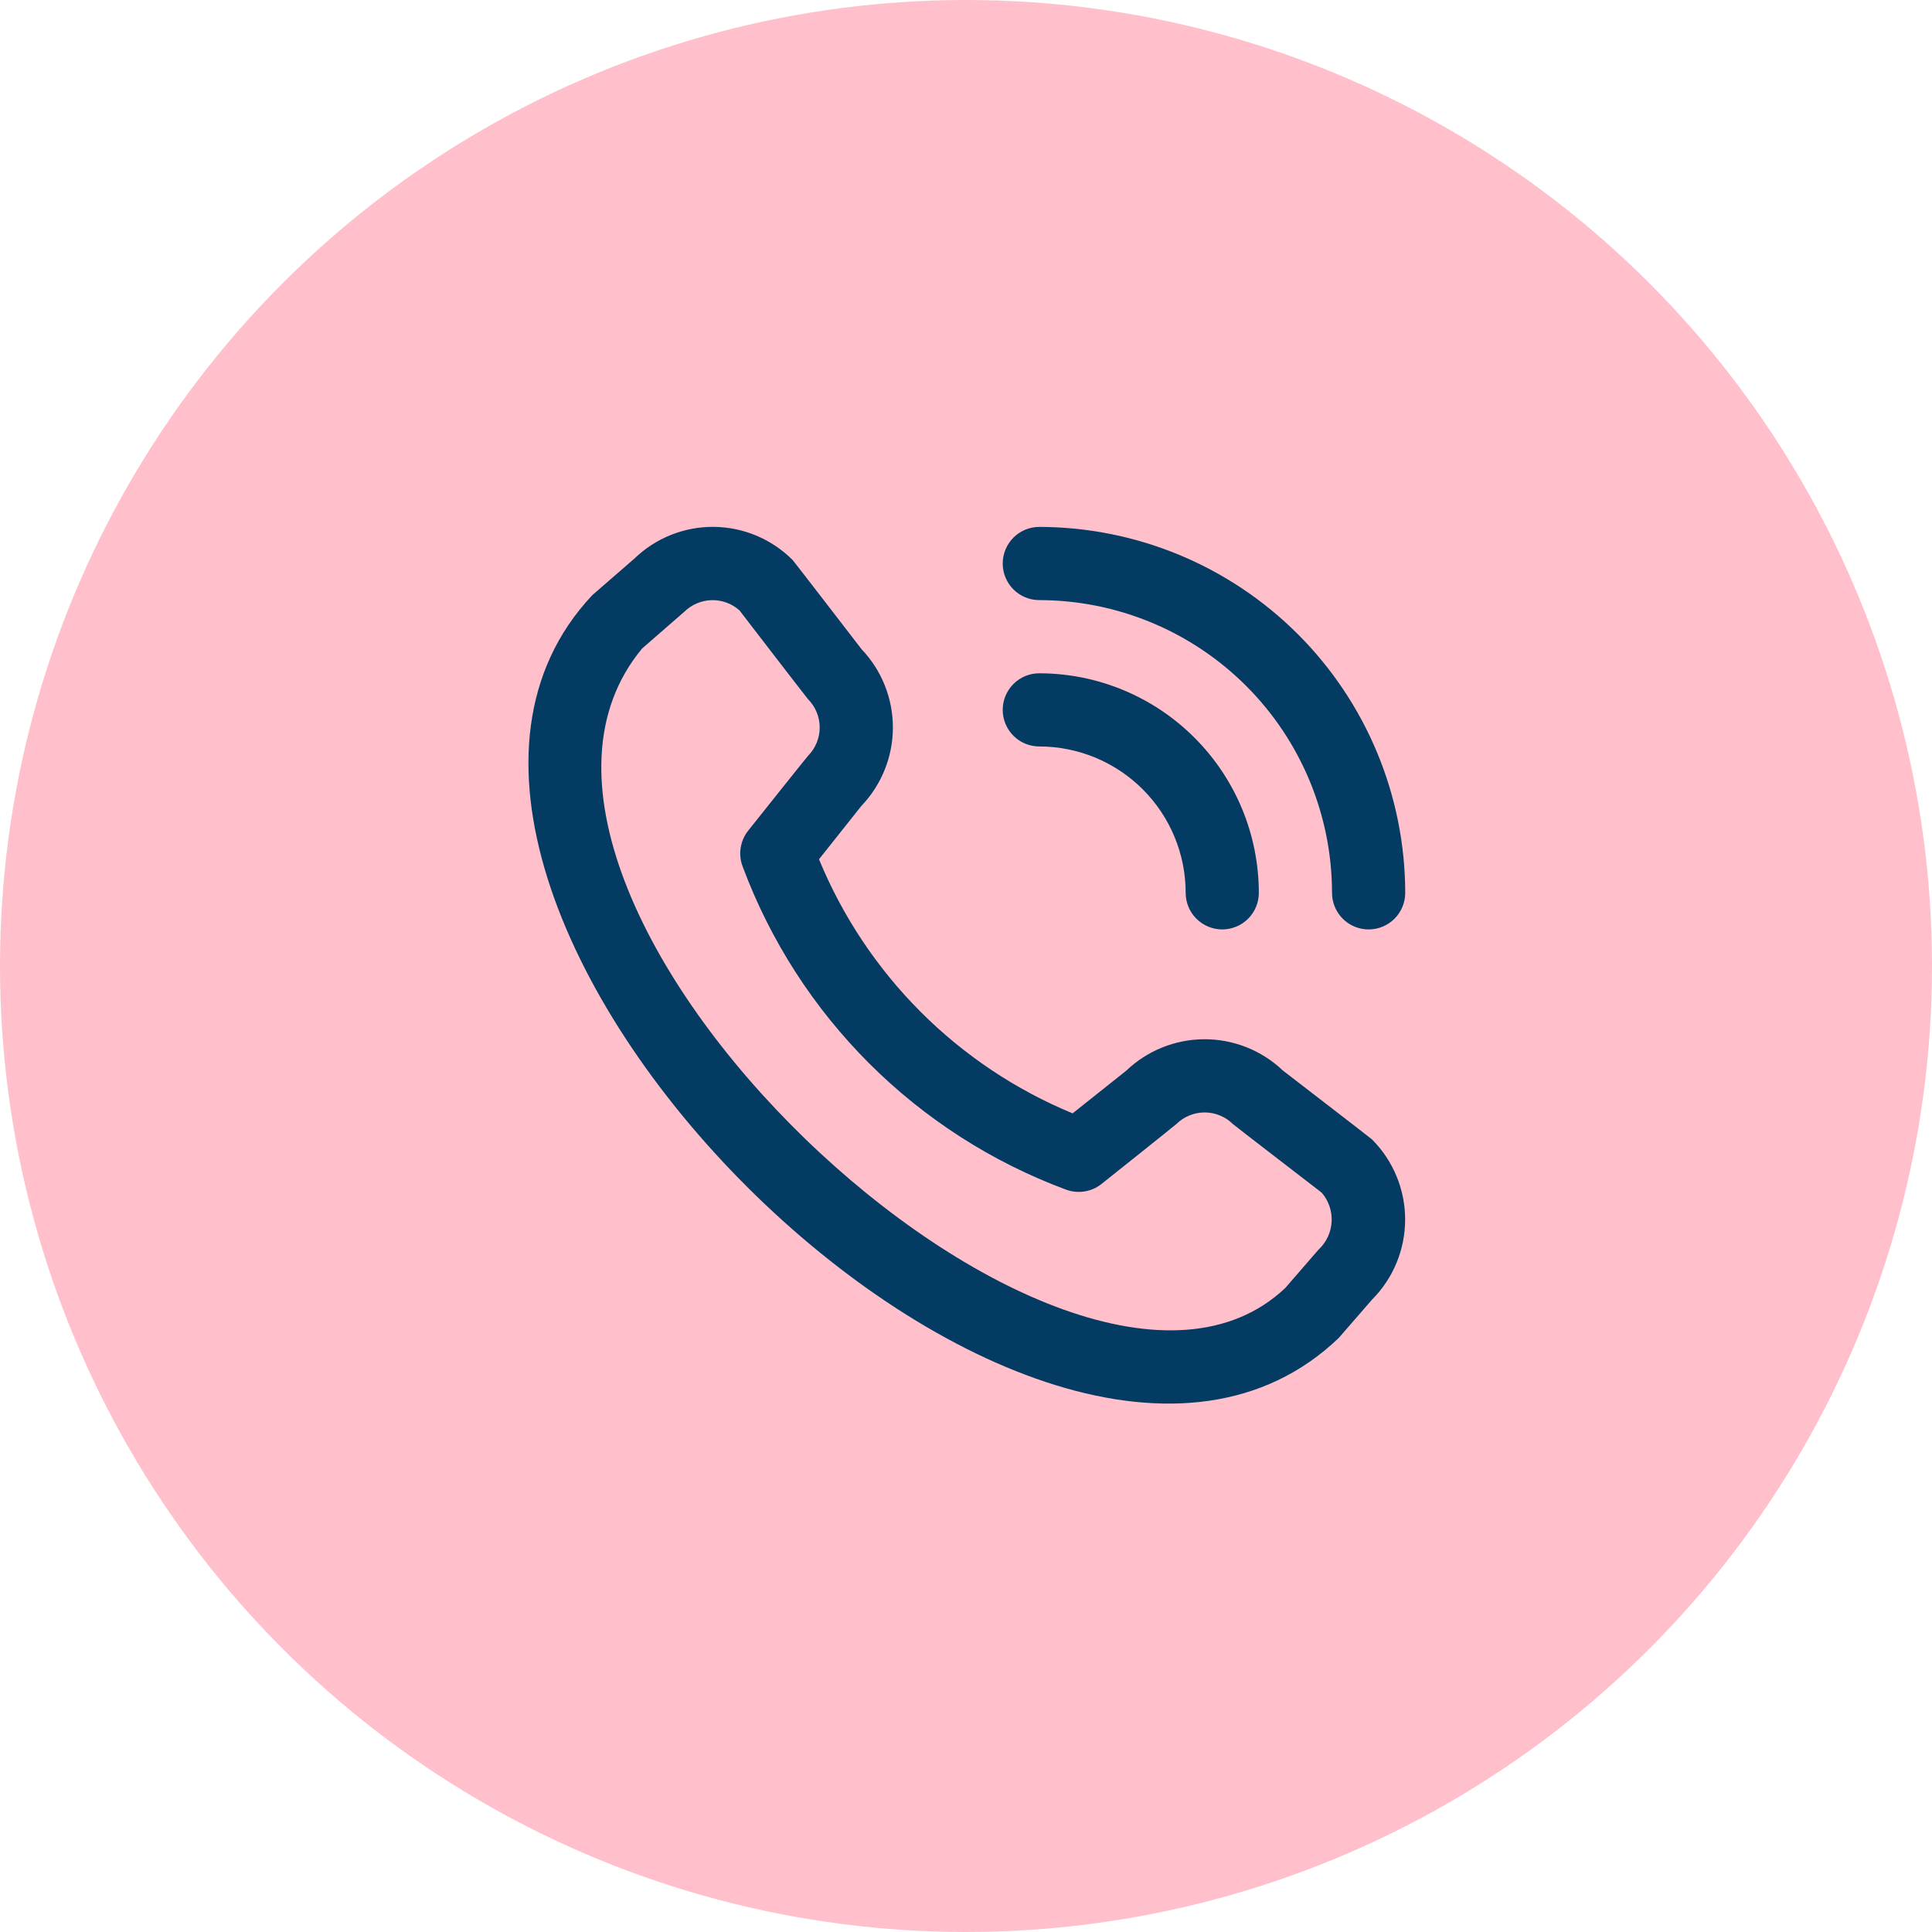
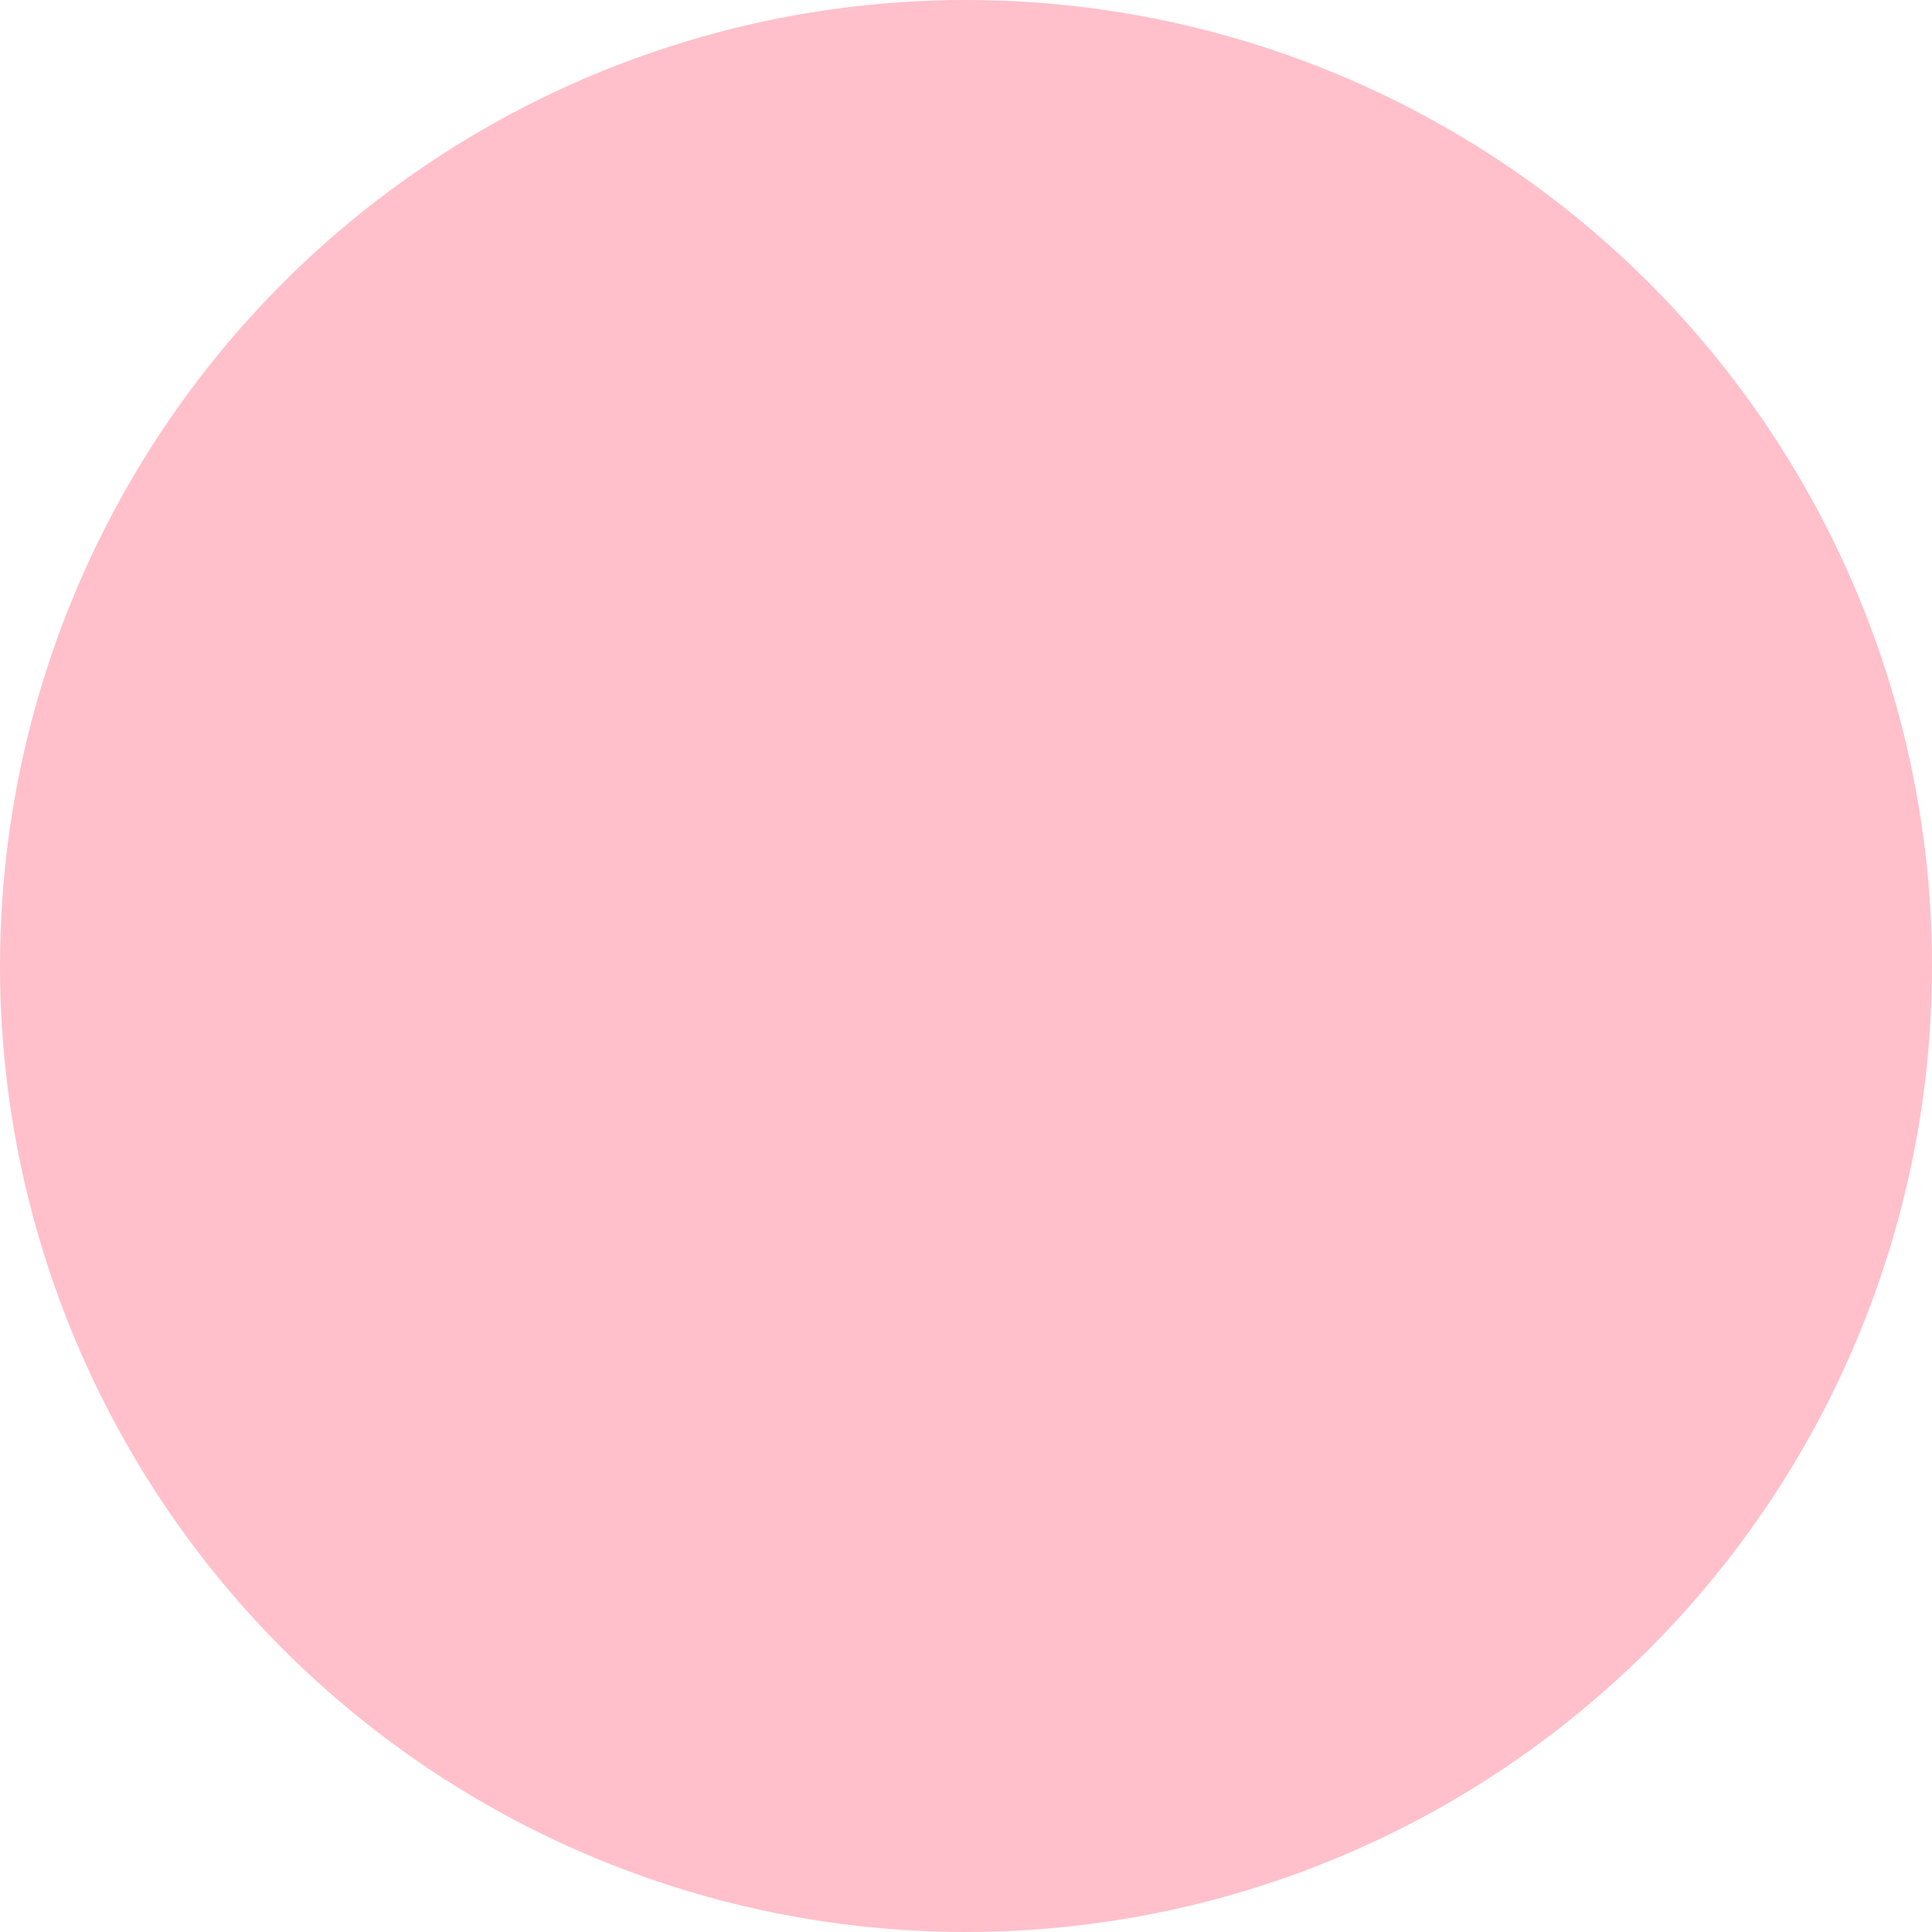
<svg xmlns="http://www.w3.org/2000/svg" width="44" height="44" viewBox="0 0 44 44" fill="none">
  <circle cx="22" cy="22" r="22" fill="#FFC0CB" />
  <g clip-path="url(#clip0_140_84642)">
-     <path d="M22.836 12.834C22.836 12.613 22.924 12.401 23.08 12.244C23.236 12.088 23.448 12 23.669 12C25.879 12.003 27.997 12.882 29.559 14.444C31.121 16.006 32 18.124 32.003 20.334C32.003 20.555 31.915 20.767 31.759 20.923C31.602 21.079 31.39 21.167 31.169 21.167C30.948 21.167 30.736 21.079 30.58 20.923C30.424 20.767 30.336 20.555 30.336 20.334C30.334 18.566 29.631 16.872 28.381 15.622C27.131 14.372 25.437 13.669 23.669 13.667C23.448 13.667 23.236 13.579 23.08 13.423C22.924 13.267 22.836 13.055 22.836 12.834ZM23.669 17C24.553 17 25.401 17.352 26.026 17.977C26.651 18.602 27.003 19.45 27.003 20.334C27.003 20.555 27.09 20.767 27.247 20.923C27.403 21.079 27.615 21.167 27.836 21.167C28.057 21.167 28.269 21.079 28.425 20.923C28.581 20.767 28.669 20.555 28.669 20.334C28.668 19.008 28.141 17.737 27.203 16.8C26.266 15.862 24.995 15.335 23.669 15.334C23.448 15.334 23.236 15.421 23.08 15.578C22.924 15.734 22.836 15.946 22.836 16.167C22.836 16.388 22.924 16.6 23.08 16.756C23.236 16.913 23.448 17 23.669 17ZM31.247 25.95C31.73 26.434 32.001 27.09 32.001 27.774C32.001 28.458 31.73 29.114 31.247 29.598L30.488 30.472C23.663 37.006 7.055 20.402 13.488 13.555L14.447 12.722C14.932 12.253 15.582 11.993 16.256 11.999C16.931 12.005 17.576 12.277 18.053 12.755C18.078 12.781 19.623 14.787 19.623 14.787C20.081 15.268 20.336 15.908 20.335 16.572C20.334 17.237 20.076 17.875 19.617 18.355L18.652 19.569C19.186 20.866 19.971 22.046 20.962 23.039C21.953 24.032 23.131 24.82 24.428 25.356L25.648 24.385C26.128 23.926 26.767 23.669 27.431 23.668C28.096 23.667 28.735 23.922 29.216 24.38C29.216 24.38 31.221 25.924 31.247 25.95ZM30.1 27.161C30.1 27.161 28.106 25.627 28.08 25.601C27.908 25.431 27.676 25.335 27.435 25.335C27.193 25.335 26.961 25.431 26.789 25.601C26.767 25.625 25.086 26.964 25.086 26.964C24.973 27.054 24.838 27.113 24.695 27.135C24.552 27.157 24.405 27.142 24.27 27.09C22.59 26.465 21.065 25.486 19.797 24.22C18.528 22.953 17.547 21.429 16.919 19.75C16.864 19.613 16.845 19.464 16.867 19.317C16.888 19.171 16.948 19.033 17.04 18.917C17.04 18.917 18.379 17.235 18.402 17.214C18.572 17.042 18.668 16.81 18.668 16.568C18.668 16.326 18.572 16.095 18.402 15.923C18.376 15.898 16.842 13.902 16.842 13.902C16.668 13.746 16.44 13.662 16.206 13.668C15.972 13.674 15.749 13.77 15.583 13.934L14.625 14.768C9.923 20.421 24.316 34.015 29.27 29.334L30.029 28.459C30.207 28.294 30.314 28.066 30.327 27.824C30.34 27.582 30.259 27.344 30.1 27.161Z" fill="#033B62" />
-   </g>
+     </g>
  <defs>
    <clipPath id="clip0_140_84642">
-       <rect width="20" height="20" fill="white" transform="translate(12 12)" />
-     </clipPath>
+       </clipPath>
  </defs>
</svg>